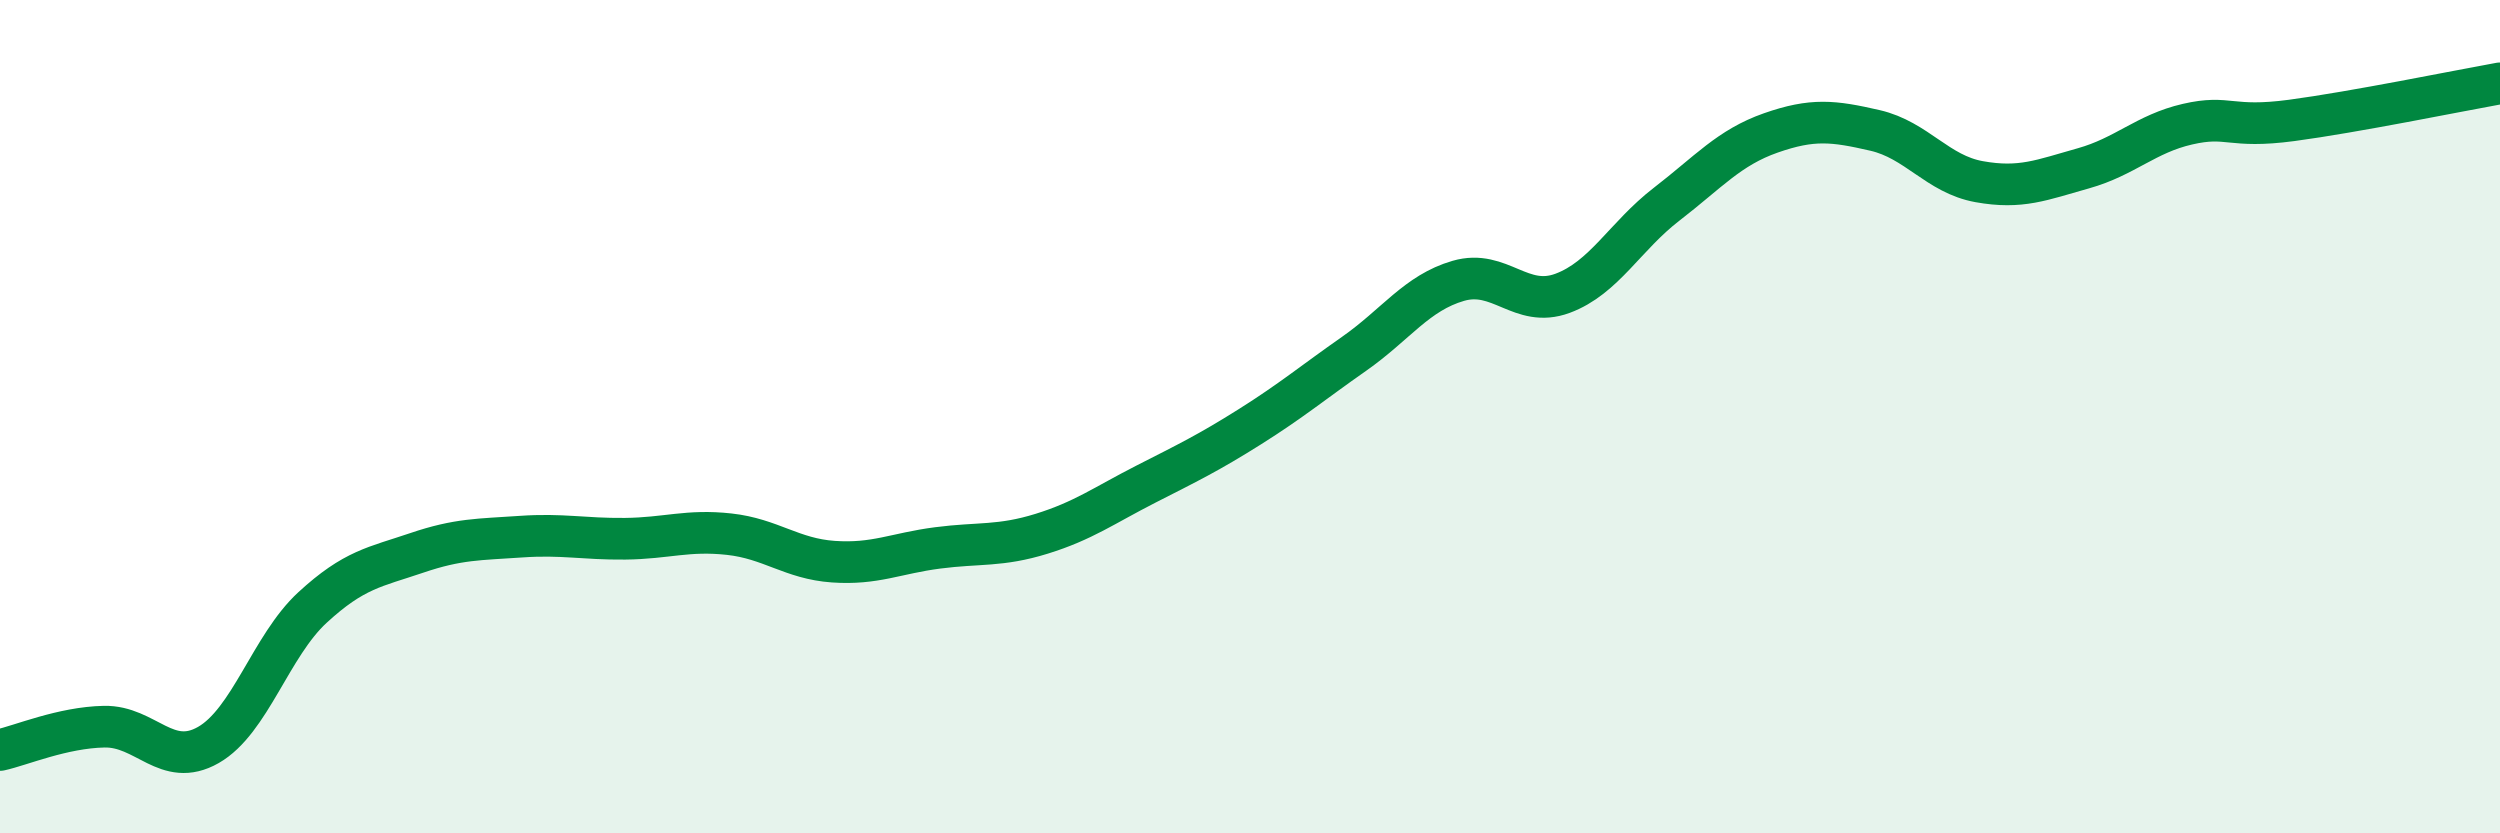
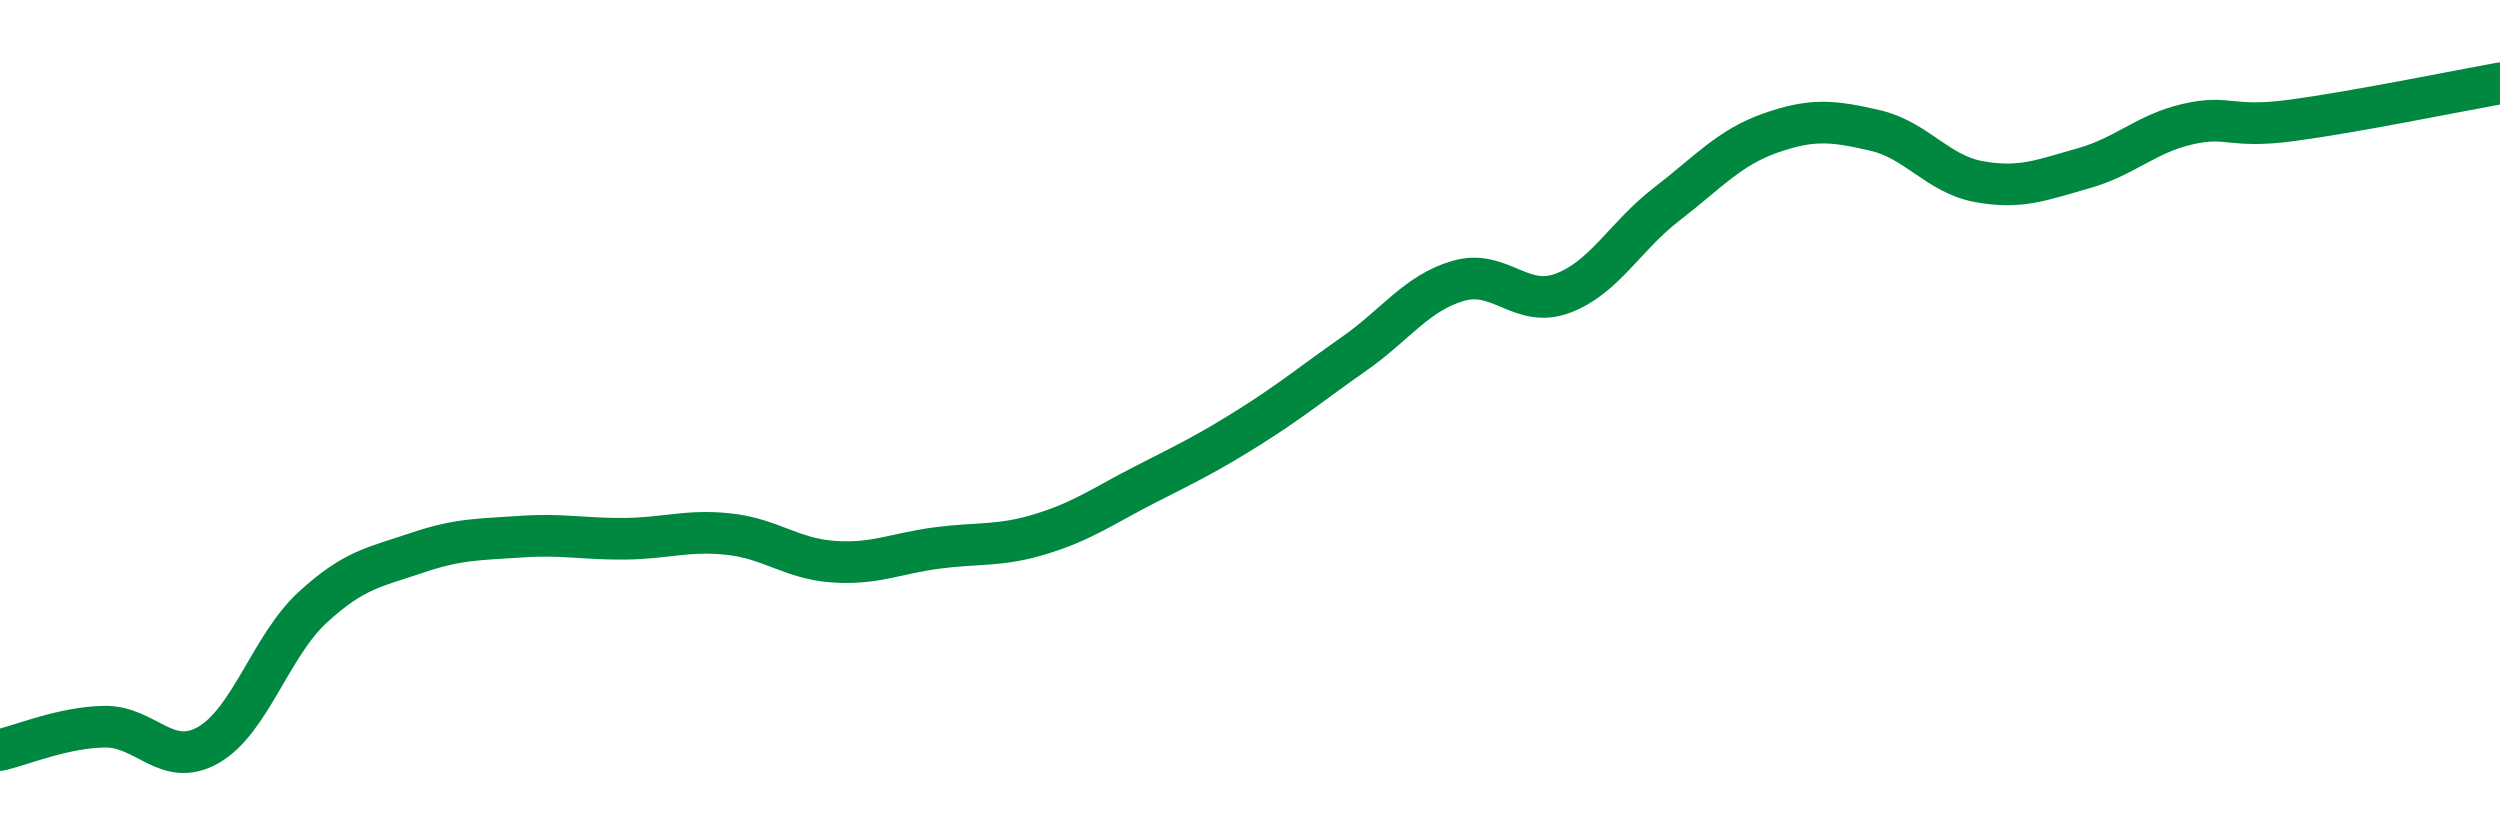
<svg xmlns="http://www.w3.org/2000/svg" width="60" height="20" viewBox="0 0 60 20">
-   <path d="M 0,18 C 0.5,17.89 1.5,17.46 2.5,17.44 C 3.5,17.42 4,18.45 5,17.88 C 6,17.31 6.5,15.5 7.5,14.58 C 8.5,13.66 9,13.61 10,13.27 C 11,12.93 11.5,12.95 12.5,12.88 C 13.5,12.81 14,12.94 15,12.93 C 16,12.92 16.5,12.71 17.5,12.82 C 18.5,12.93 19,13.41 20,13.48 C 21,13.55 21.5,13.28 22.5,13.15 C 23.5,13.02 24,13.12 25,12.81 C 26,12.5 26.5,12.13 27.5,11.62 C 28.5,11.11 29,10.87 30,10.24 C 31,9.61 31.5,9.19 32.5,8.49 C 33.5,7.79 34,7.03 35,6.74 C 36,6.45 36.5,7.41 37.5,7.04 C 38.5,6.67 39,5.67 40,4.9 C 41,4.13 41.5,3.54 42.5,3.19 C 43.5,2.84 44,2.9 45,3.13 C 46,3.36 46.5,4.18 47.5,4.36 C 48.5,4.54 49,4.32 50,4.04 C 51,3.76 51.5,3.21 52.5,2.98 C 53.5,2.75 53.5,3.09 55,2.89 C 56.5,2.69 59,2.18 60,2L60 20L0 20Z" fill="#008740" opacity="0.1" stroke-linecap="round" stroke-linejoin="round" />
  <path d="M 0,18 C 0.5,17.89 1.5,17.46 2.5,17.44 C 3.5,17.42 4,18.45 5,17.88 C 6,17.31 6.5,15.5 7.5,14.58 C 8.5,13.66 9,13.61 10,13.27 C 11,12.93 11.5,12.95 12.5,12.88 C 13.5,12.81 14,12.94 15,12.93 C 16,12.92 16.5,12.71 17.5,12.82 C 18.5,12.93 19,13.41 20,13.48 C 21,13.55 21.5,13.28 22.5,13.15 C 23.5,13.02 24,13.12 25,12.81 C 26,12.5 26.5,12.13 27.5,11.62 C 28.5,11.11 29,10.87 30,10.24 C 31,9.61 31.5,9.19 32.5,8.49 C 33.5,7.79 34,7.03 35,6.74 C 36,6.45 36.5,7.41 37.5,7.04 C 38.5,6.67 39,5.67 40,4.9 C 41,4.13 41.5,3.54 42.5,3.19 C 43.5,2.84 44,2.9 45,3.13 C 46,3.36 46.5,4.18 47.5,4.36 C 48.5,4.54 49,4.32 50,4.04 C 51,3.76 51.5,3.21 52.5,2.98 C 53.5,2.75 53.5,3.09 55,2.89 C 56.5,2.69 59,2.18 60,2" stroke="#008740" stroke-width="1" fill="none" stroke-linecap="round" stroke-linejoin="round" />
</svg>